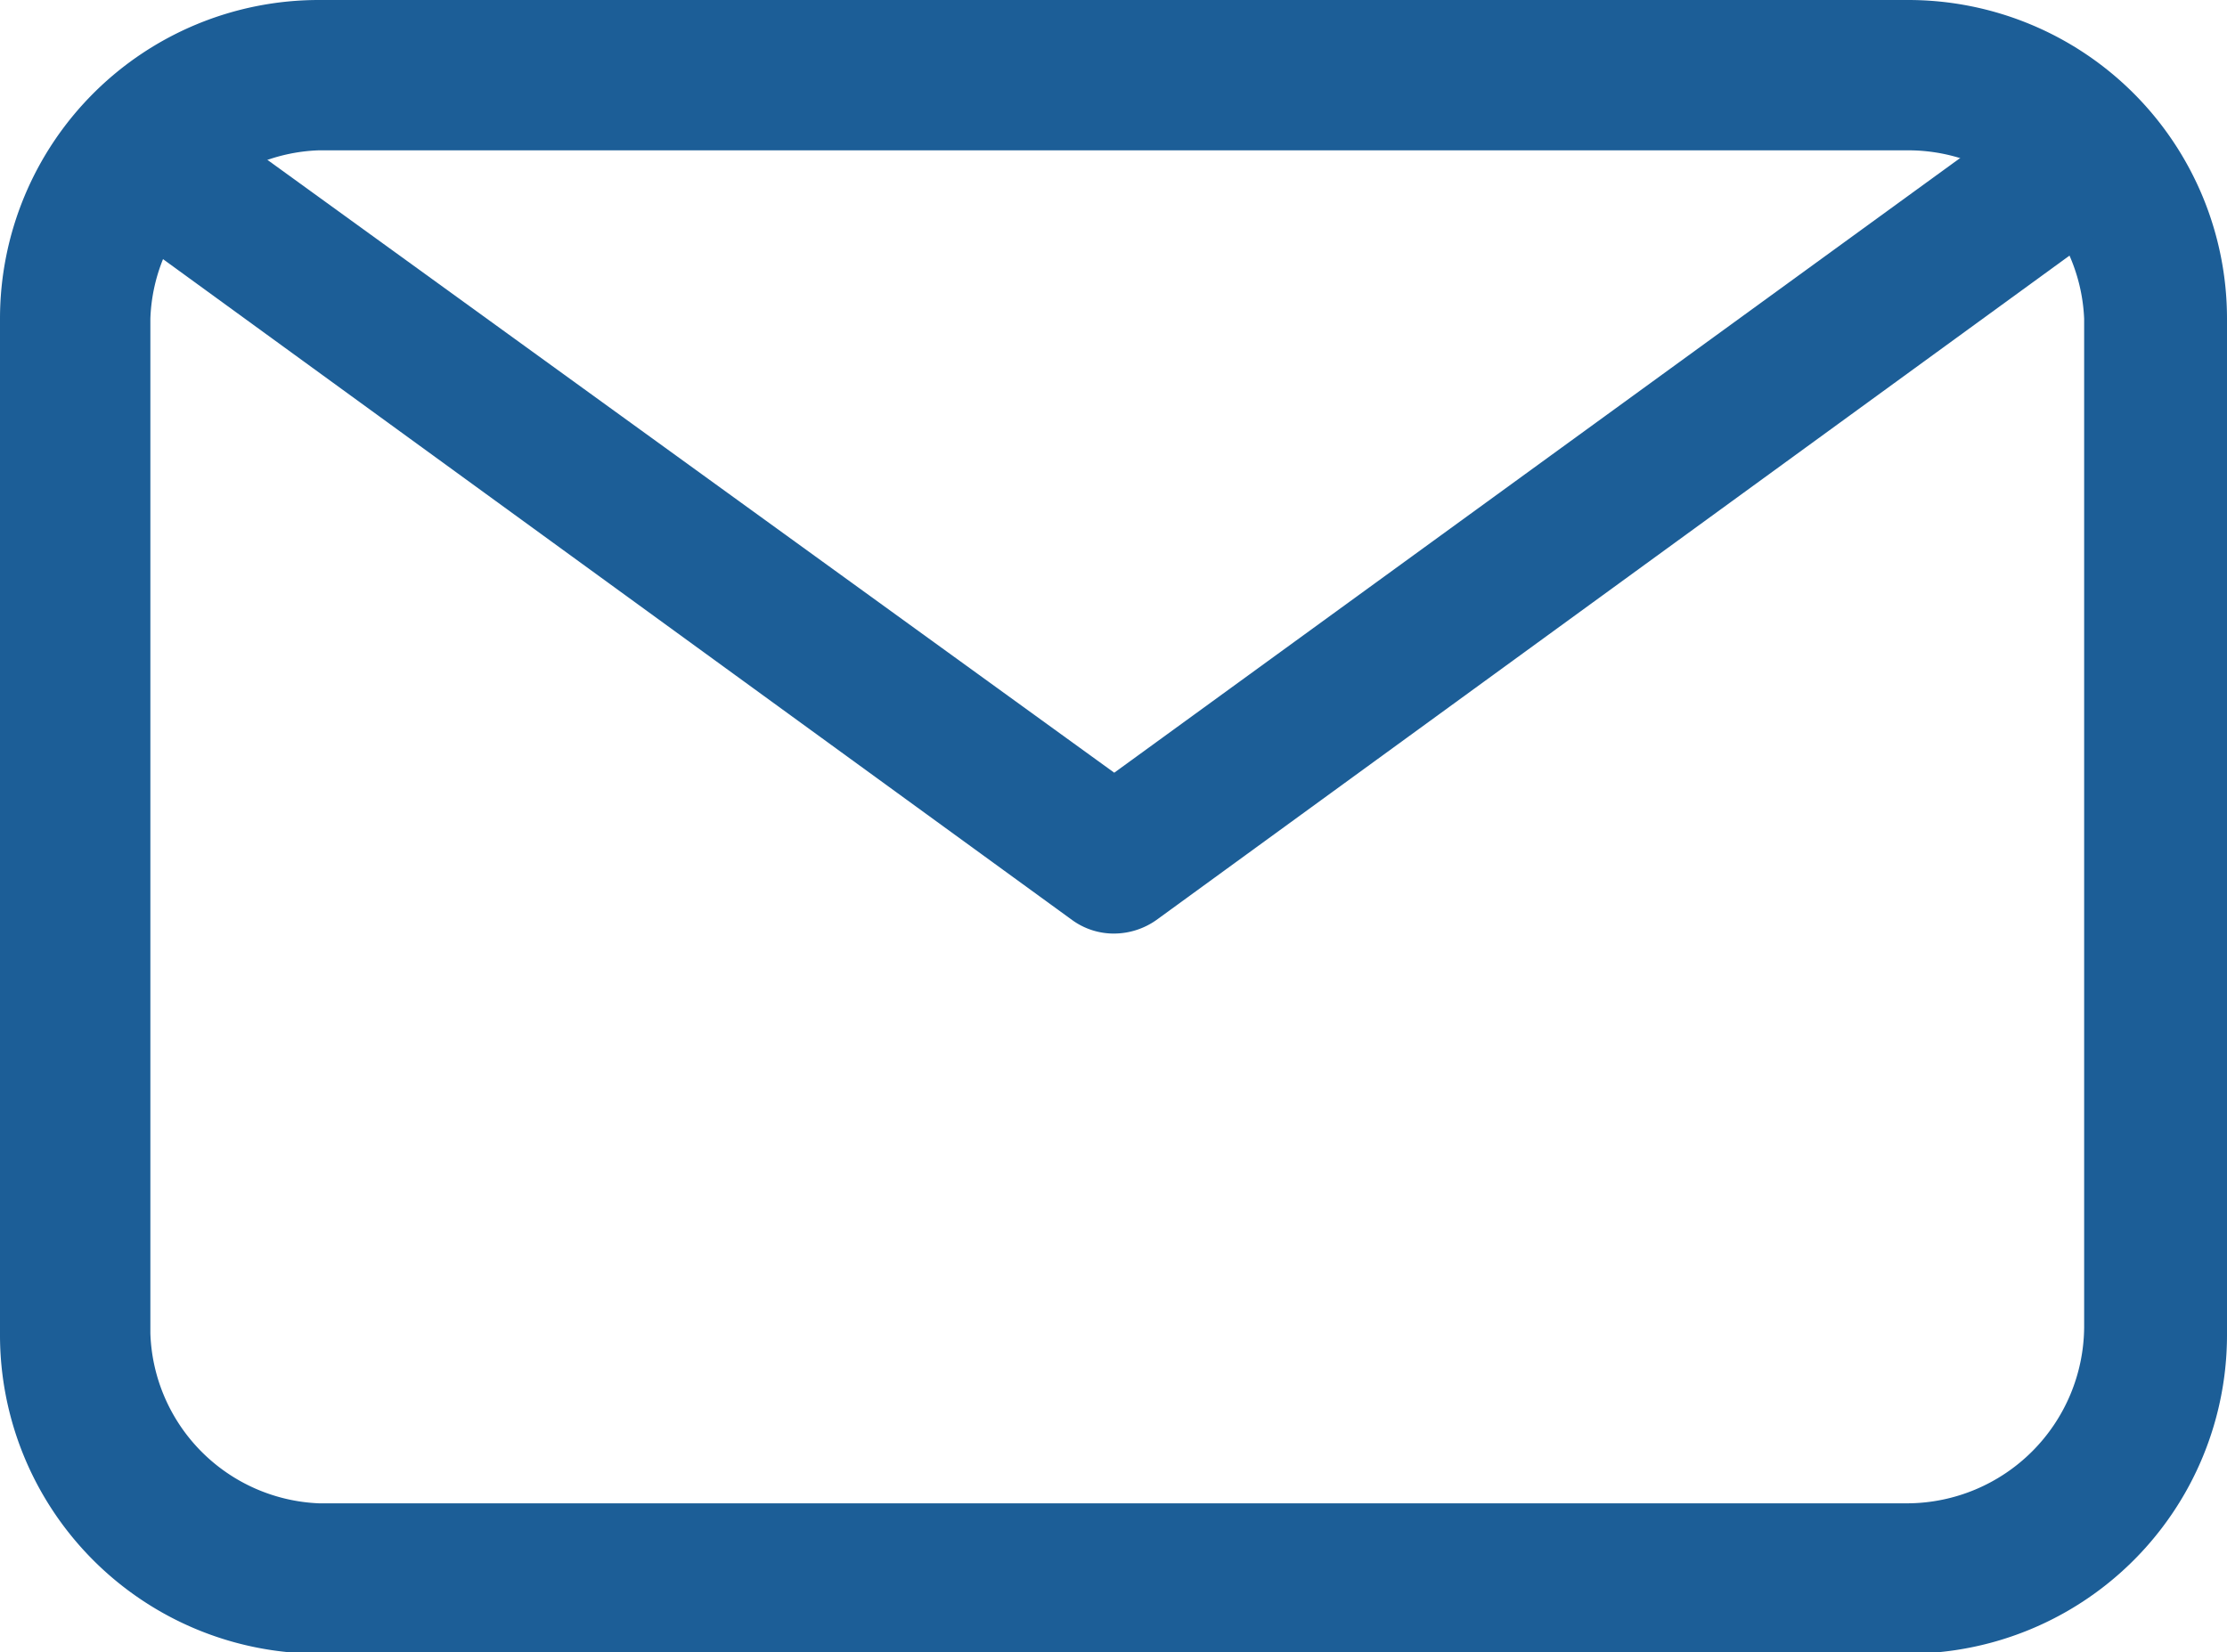
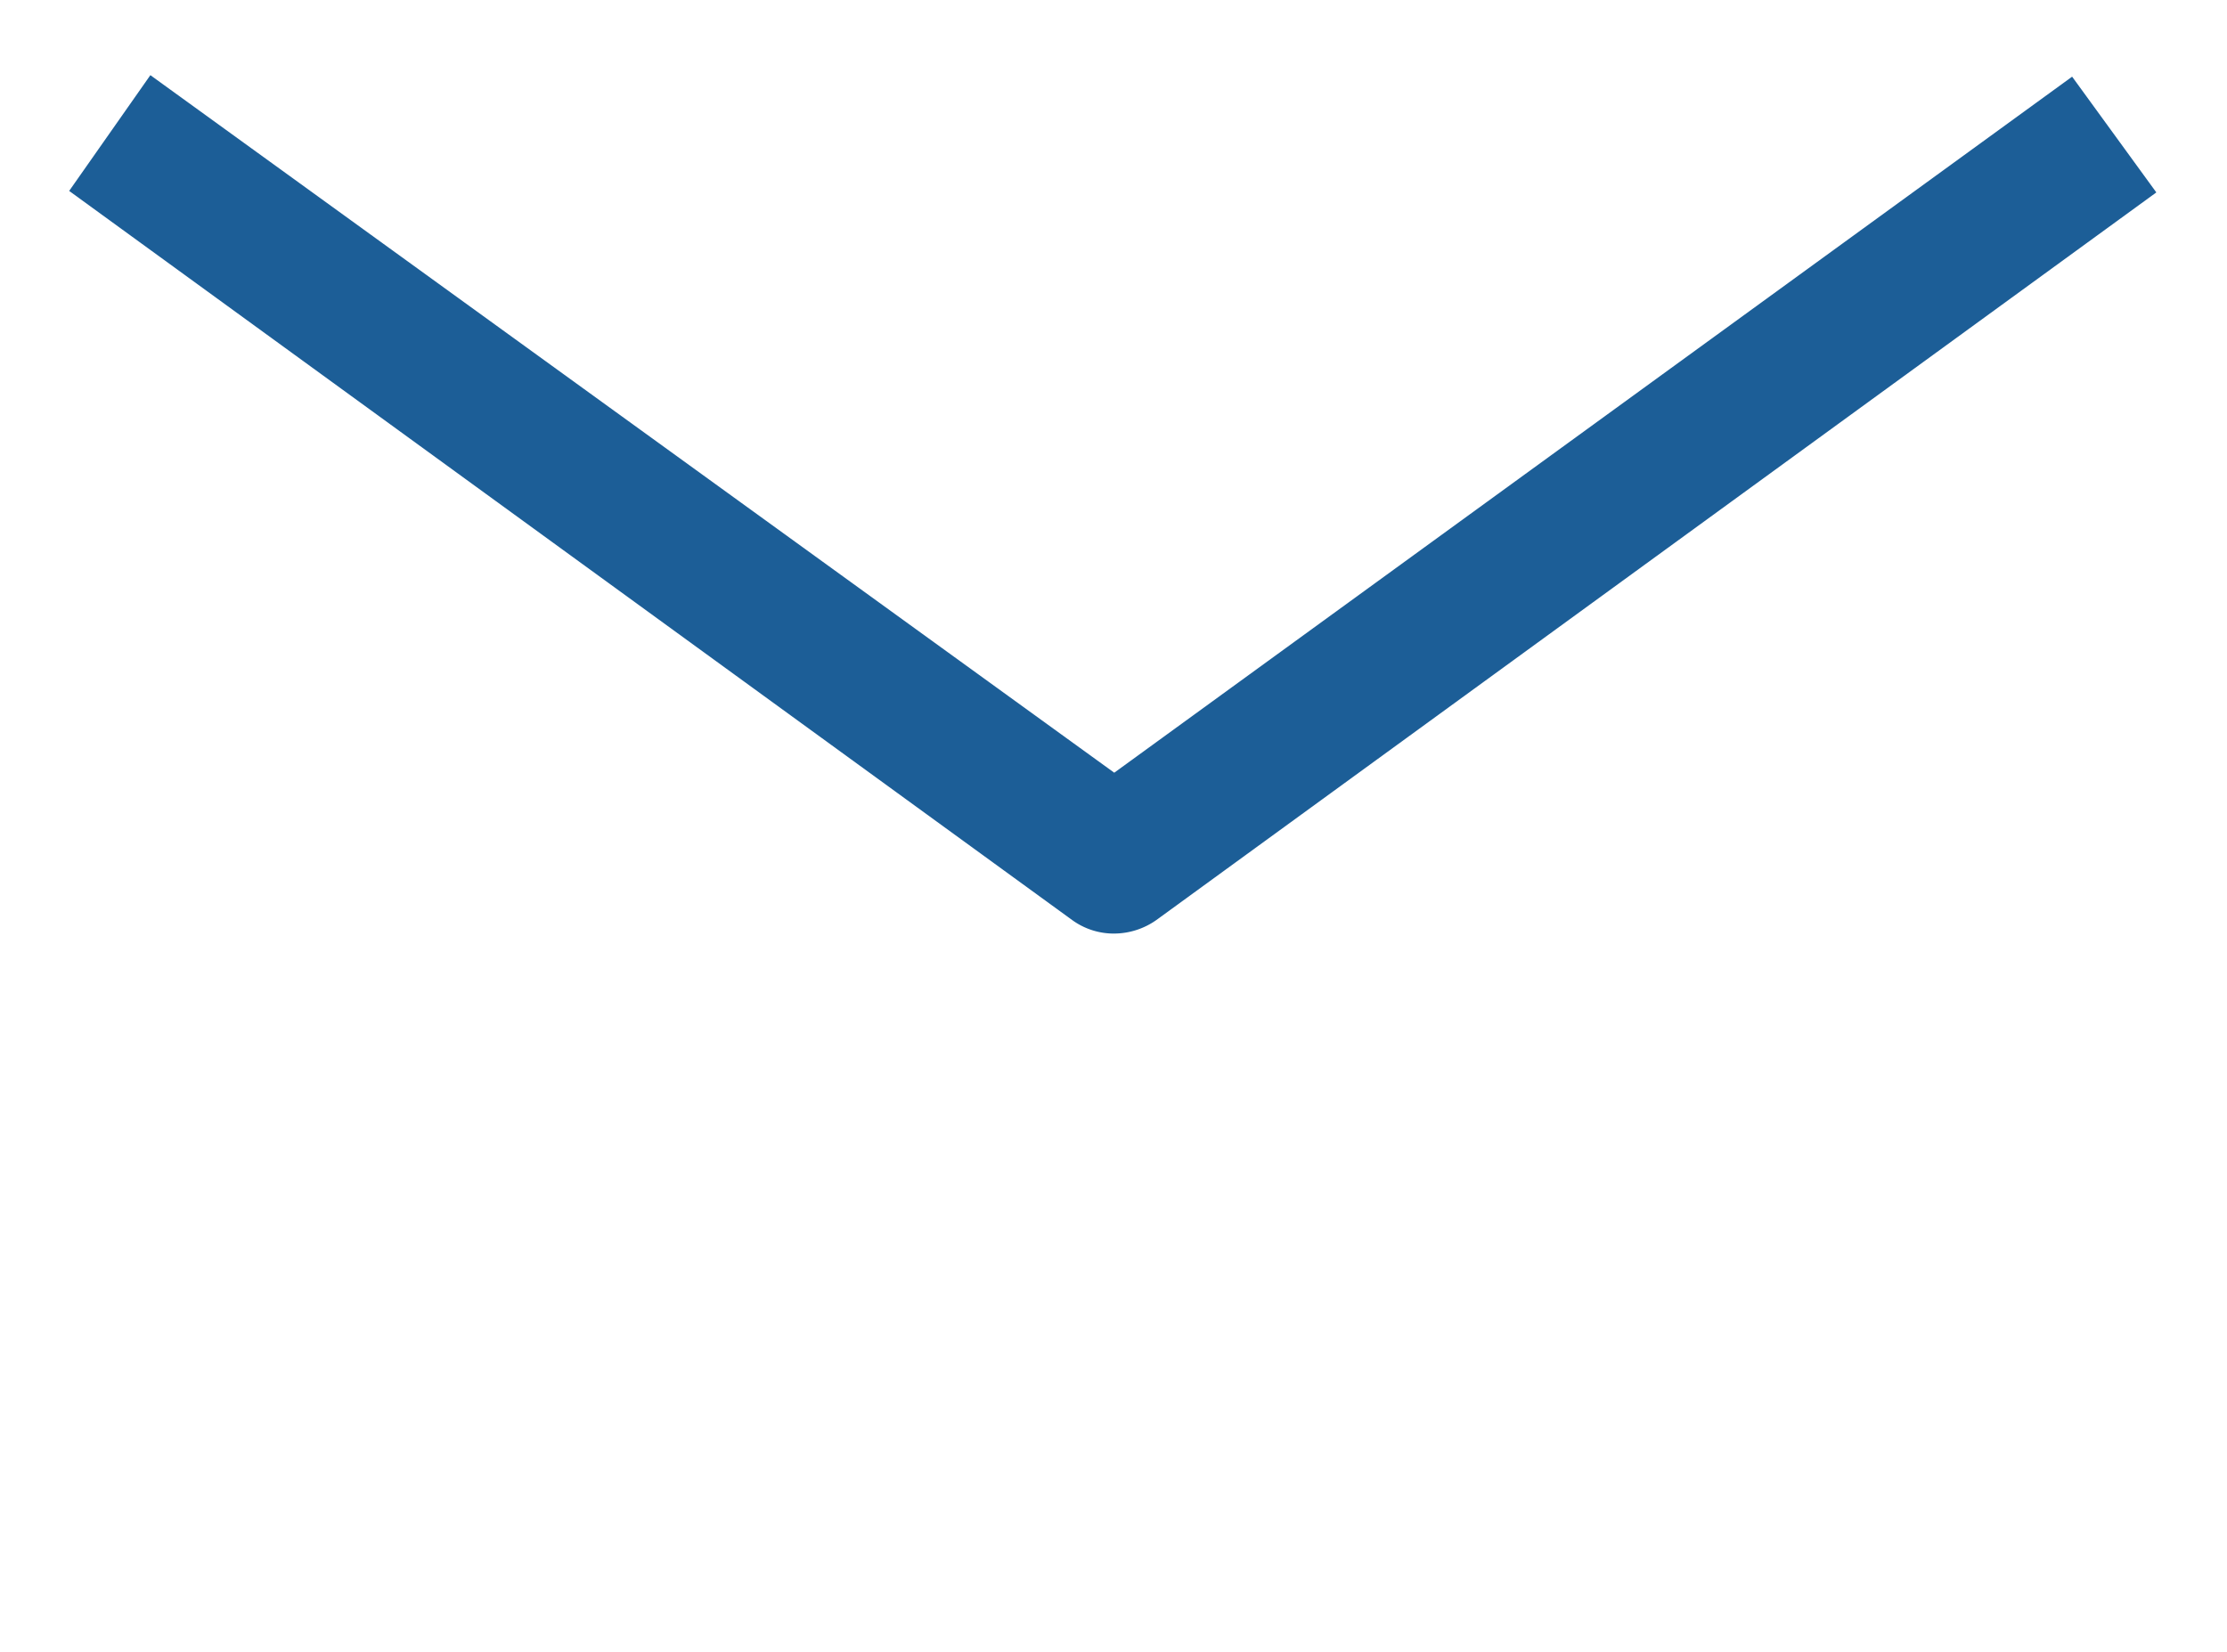
<svg xmlns="http://www.w3.org/2000/svg" viewBox="0 0 14.81 10.99">
  <defs>
    <style>.cls-1{fill:#1c5e97;}</style>
  </defs>
  <g id="レイヤー_2" data-name="レイヤー 2">
    <g id="Header">
-       <path class="cls-1" d="M12.69,11H2.12A2.12,2.12,0,0,1,0,8.87V2.12A2.12,2.12,0,0,1,2.12,0H12.69a2.12,2.12,0,0,1,2.12,2.12V8.87A2.12,2.12,0,0,1,12.69,11ZM2.12,1A1.16,1.16,0,0,0,1,2.12V8.87A1.17,1.17,0,0,0,2.12,10H12.69a1.18,1.18,0,0,0,1.17-1.17V2.12A1.17,1.17,0,0,0,12.69,1Z" />
      <path class="cls-1" d="M7.41,6.21a.47.47,0,0,1-.28-.09L.46,1.27,1,.5,7.41,5.14,13.78.51l.56.77L7.69,6.12A.49.49,0,0,1,7.41,6.21Z" />
    </g>
  </g>
</svg>